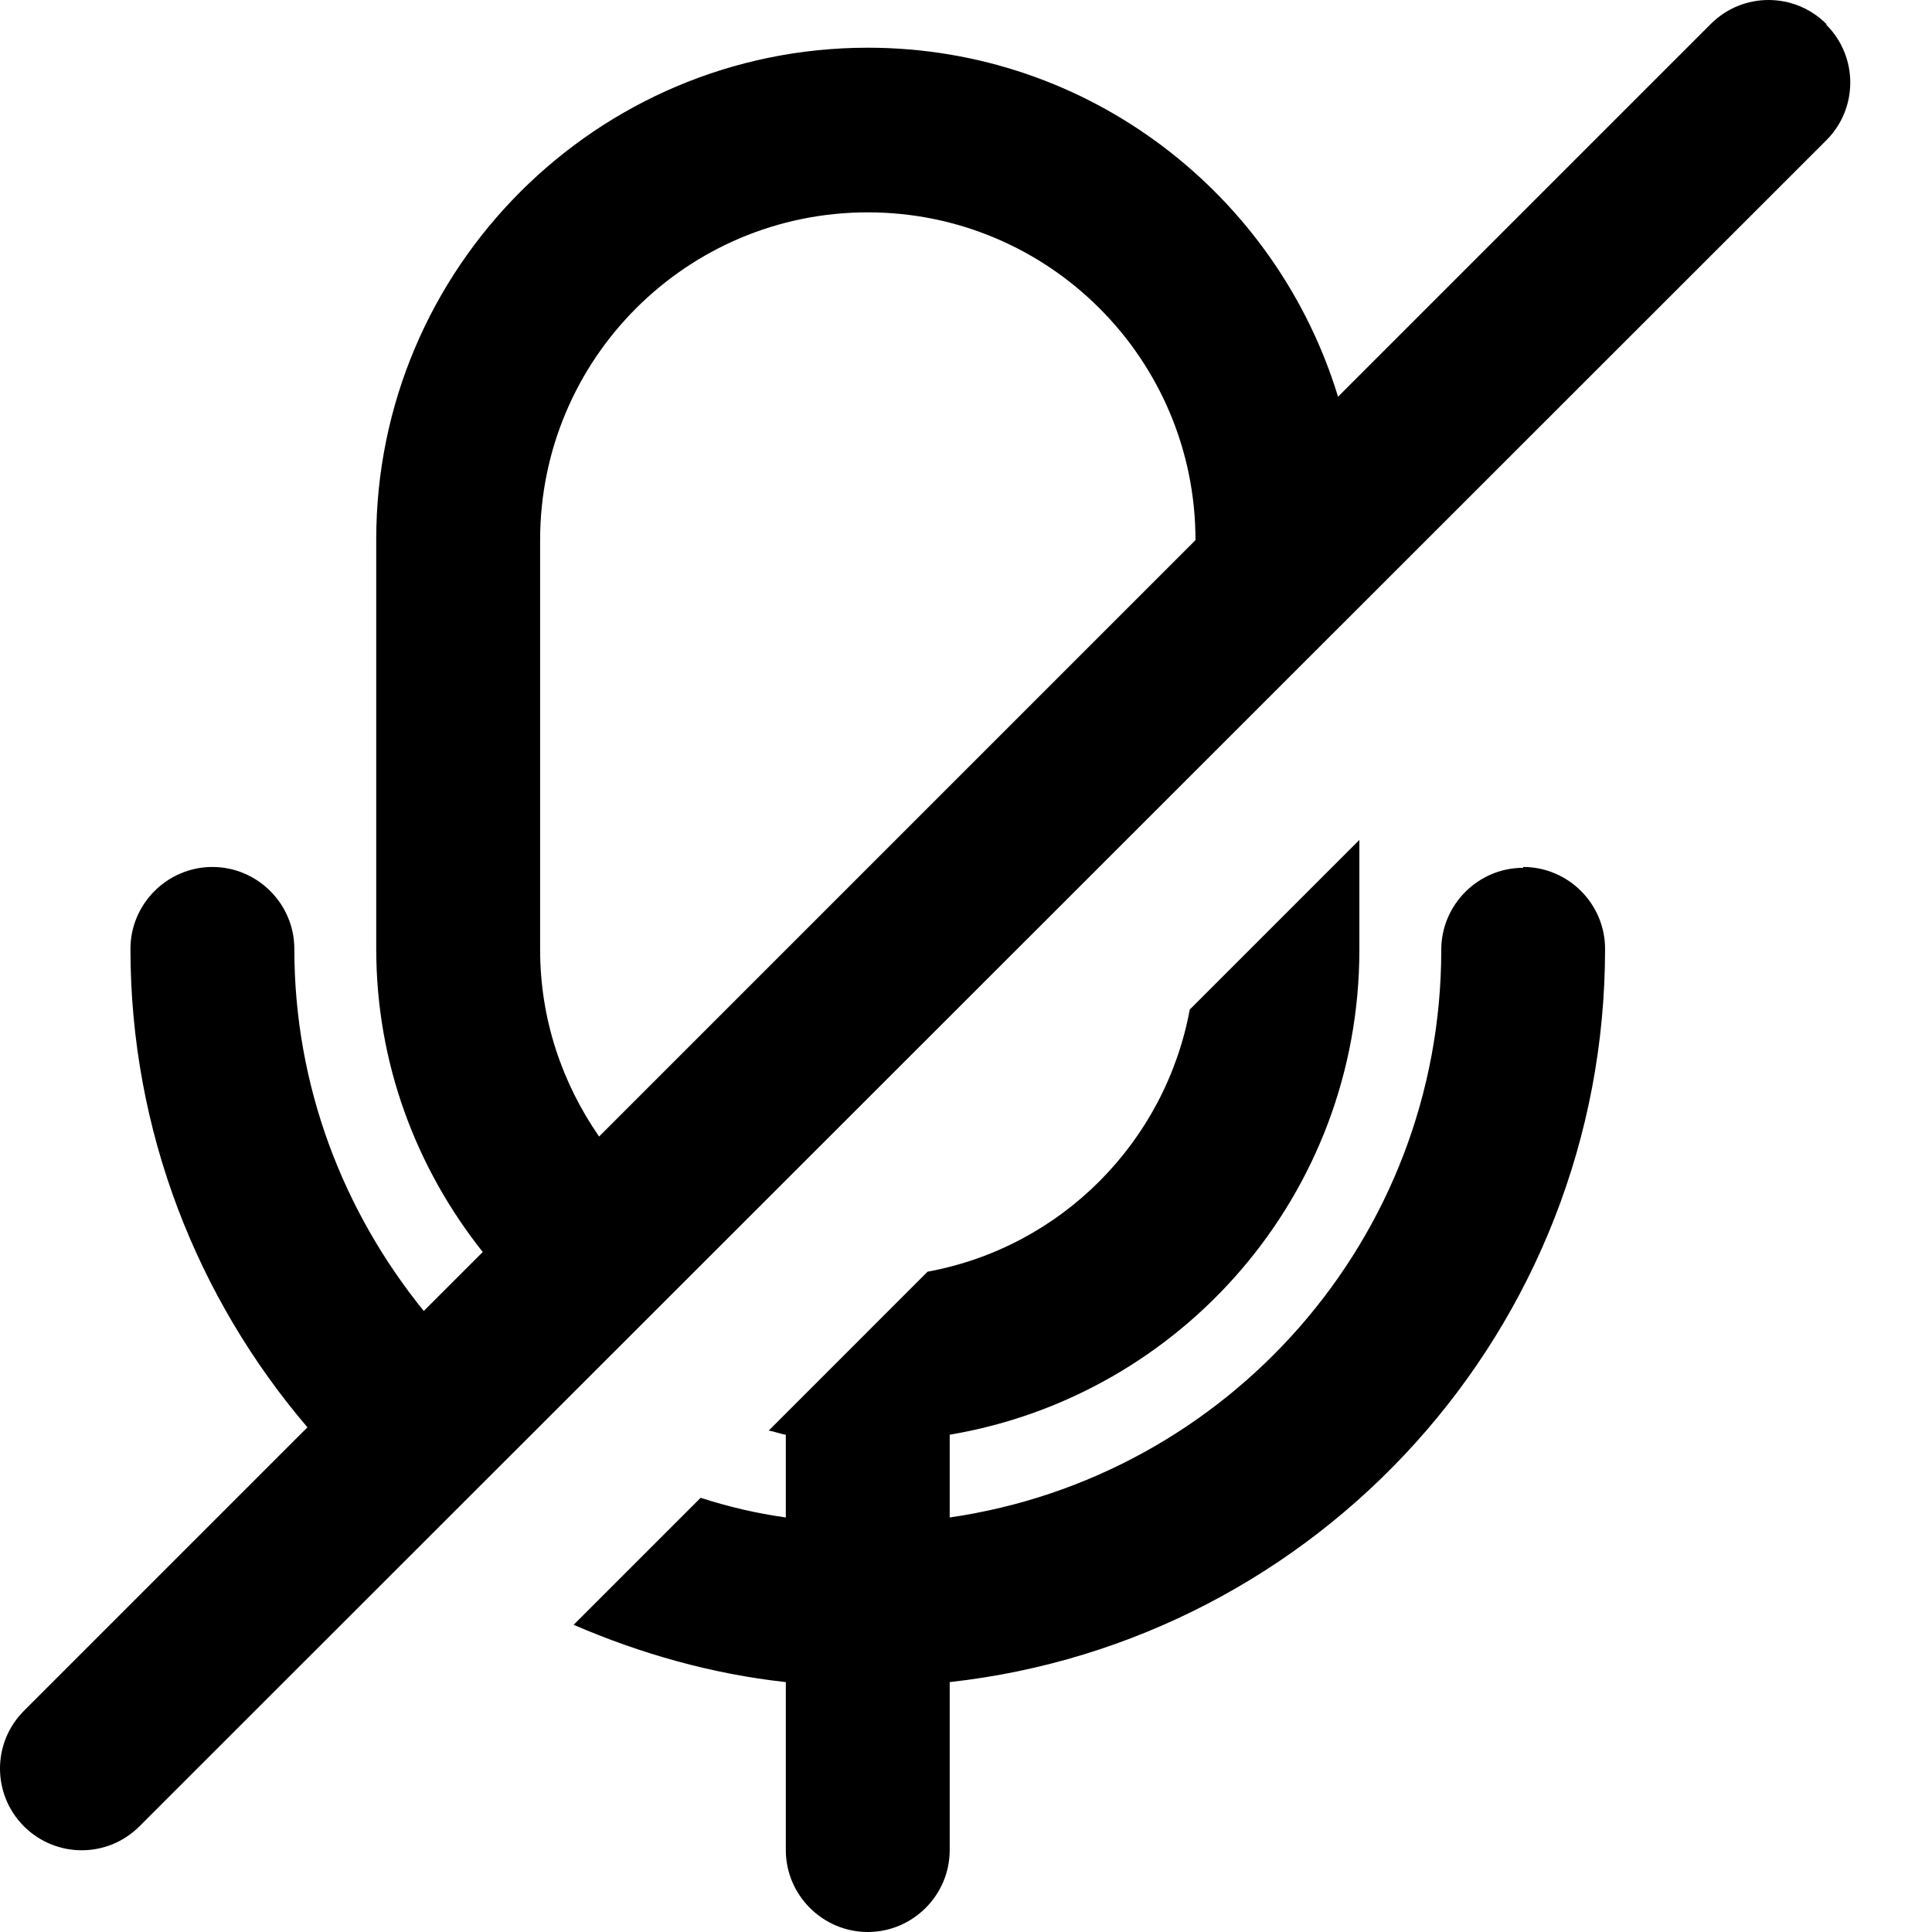
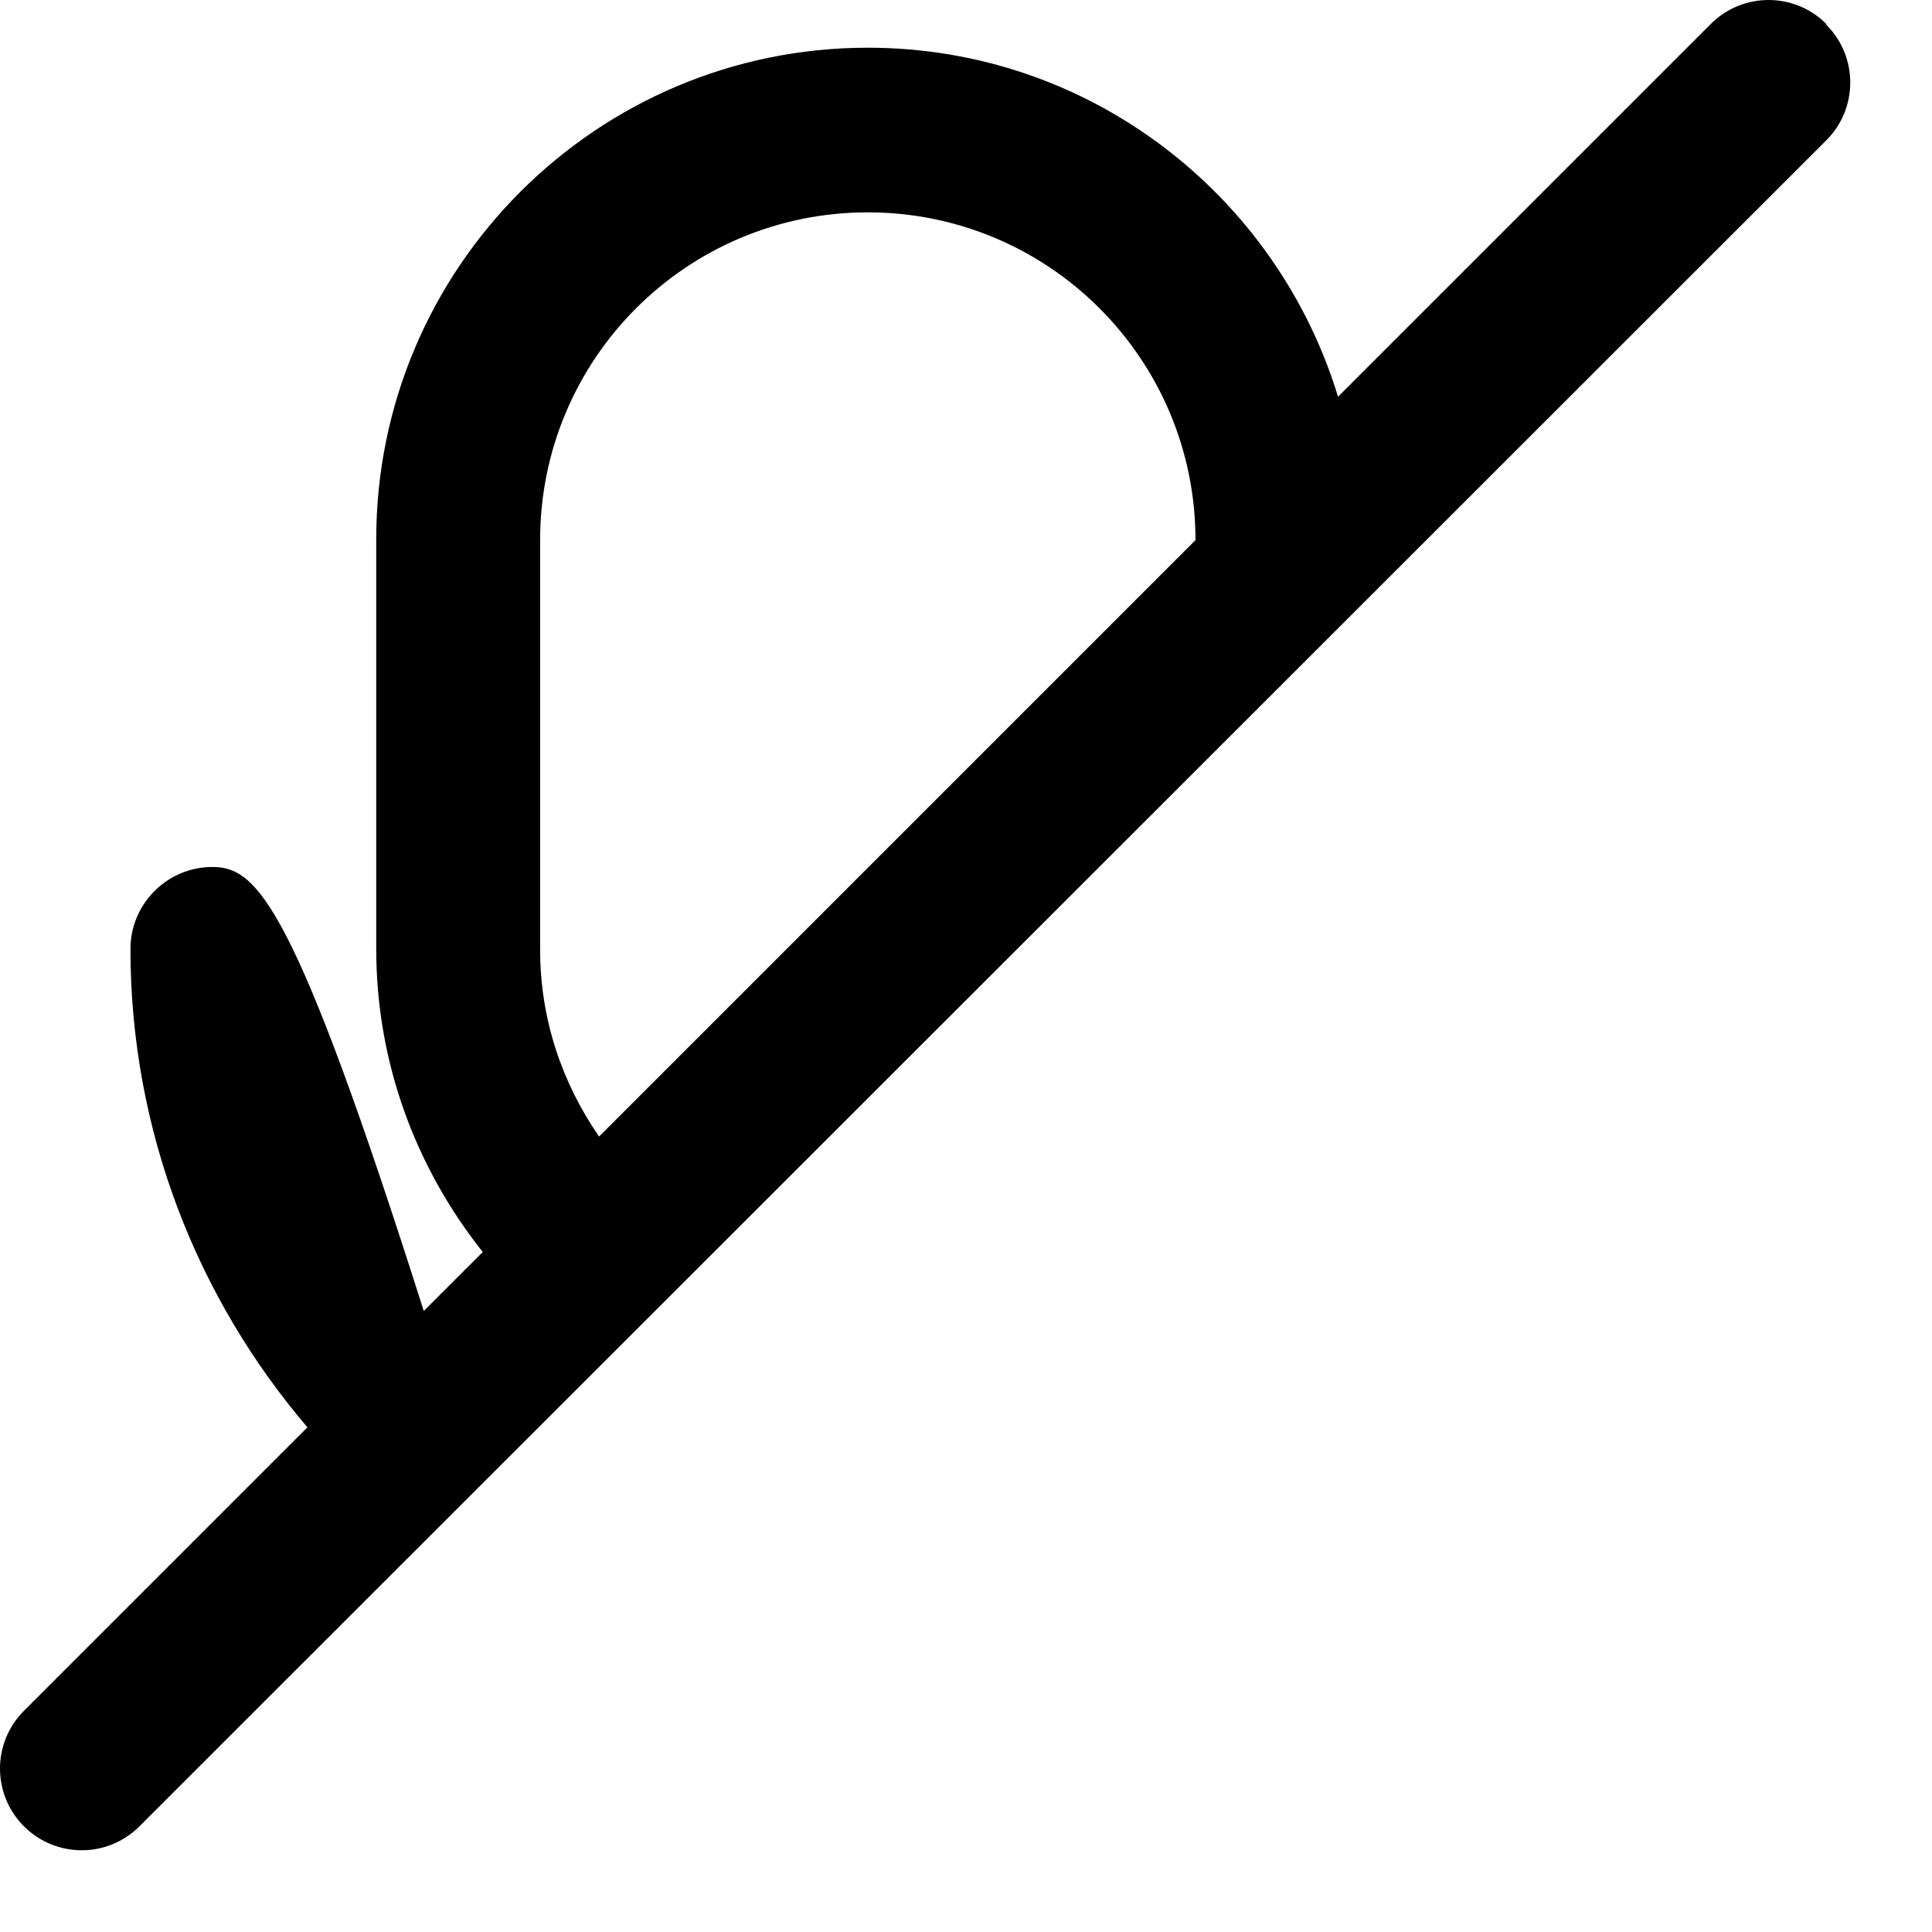
<svg xmlns="http://www.w3.org/2000/svg" width="23" height="23" viewBox="0 0 23 23" fill="none">
-   <path fill-rule="evenodd" clip-rule="evenodd" d="M18.133 10.331C17.597 10.331 17.158 10.77 17.158 11.306C17.158 14.749 14.612 17.587 11.306 18.065V17.08C14.076 16.612 16.183 14.213 16.183 11.306V9.999L14.164 12.018C13.871 13.598 12.633 14.847 11.043 15.139L9.151 17.031C9.219 17.041 9.287 17.07 9.355 17.08V18.065C9.004 18.016 8.673 17.938 8.341 17.831L6.829 19.343C7.619 19.684 8.468 19.928 9.355 20.025V22.025C9.355 22.561 9.794 23 10.331 23C10.867 23 11.306 22.561 11.306 22.025V20.025C15.695 19.538 19.108 15.822 19.108 11.296C19.108 10.76 18.67 10.321 18.133 10.321V10.331Z" fill="#1E2022" style="fill:#1E2022;fill:color(display-p3 0.118 0.126 0.133);fill-opacity:1;" />
-   <path fill-rule="evenodd" clip-rule="evenodd" d="M21.742 0.285C21.361 -0.095 20.747 -0.095 20.367 0.285L15.929 4.723C15.198 2.324 12.974 0.568 10.331 0.568C7.103 0.568 4.479 3.192 4.479 6.42V11.296C4.479 12.662 4.957 13.91 5.747 14.905L5.045 15.607C4.089 14.427 3.504 12.935 3.504 11.296C3.504 10.76 3.065 10.321 2.528 10.321C1.992 10.321 1.553 10.76 1.553 11.296C1.553 13.471 2.353 15.461 3.66 16.992L0.285 20.367C-0.095 20.747 -0.095 21.361 0.285 21.742C0.666 22.122 1.28 22.122 1.66 21.742L21.742 1.67C22.122 1.29 22.122 0.675 21.742 0.295V0.285ZM6.43 11.306V6.43C6.43 4.274 8.175 2.528 10.331 2.528C12.486 2.528 14.232 4.274 14.232 6.43L7.132 13.53C6.693 12.896 6.43 12.135 6.43 11.306Z" fill="#1E2022" style="fill:#1E2022;fill:color(display-p3 0.118 0.126 0.133);fill-opacity:1;" />
+   <path fill-rule="evenodd" clip-rule="evenodd" d="M21.742 0.285C21.361 -0.095 20.747 -0.095 20.367 0.285L15.929 4.723C15.198 2.324 12.974 0.568 10.331 0.568C7.103 0.568 4.479 3.192 4.479 6.42V11.296C4.479 12.662 4.957 13.91 5.747 14.905L5.045 15.607C3.504 10.76 3.065 10.321 2.528 10.321C1.992 10.321 1.553 10.76 1.553 11.296C1.553 13.471 2.353 15.461 3.66 16.992L0.285 20.367C-0.095 20.747 -0.095 21.361 0.285 21.742C0.666 22.122 1.28 22.122 1.66 21.742L21.742 1.67C22.122 1.29 22.122 0.675 21.742 0.295V0.285ZM6.43 11.306V6.43C6.43 4.274 8.175 2.528 10.331 2.528C12.486 2.528 14.232 4.274 14.232 6.43L7.132 13.53C6.693 12.896 6.43 12.135 6.43 11.306Z" fill="#1E2022" style="fill:#1E2022;fill:color(display-p3 0.118 0.126 0.133);fill-opacity:1;" />
</svg>